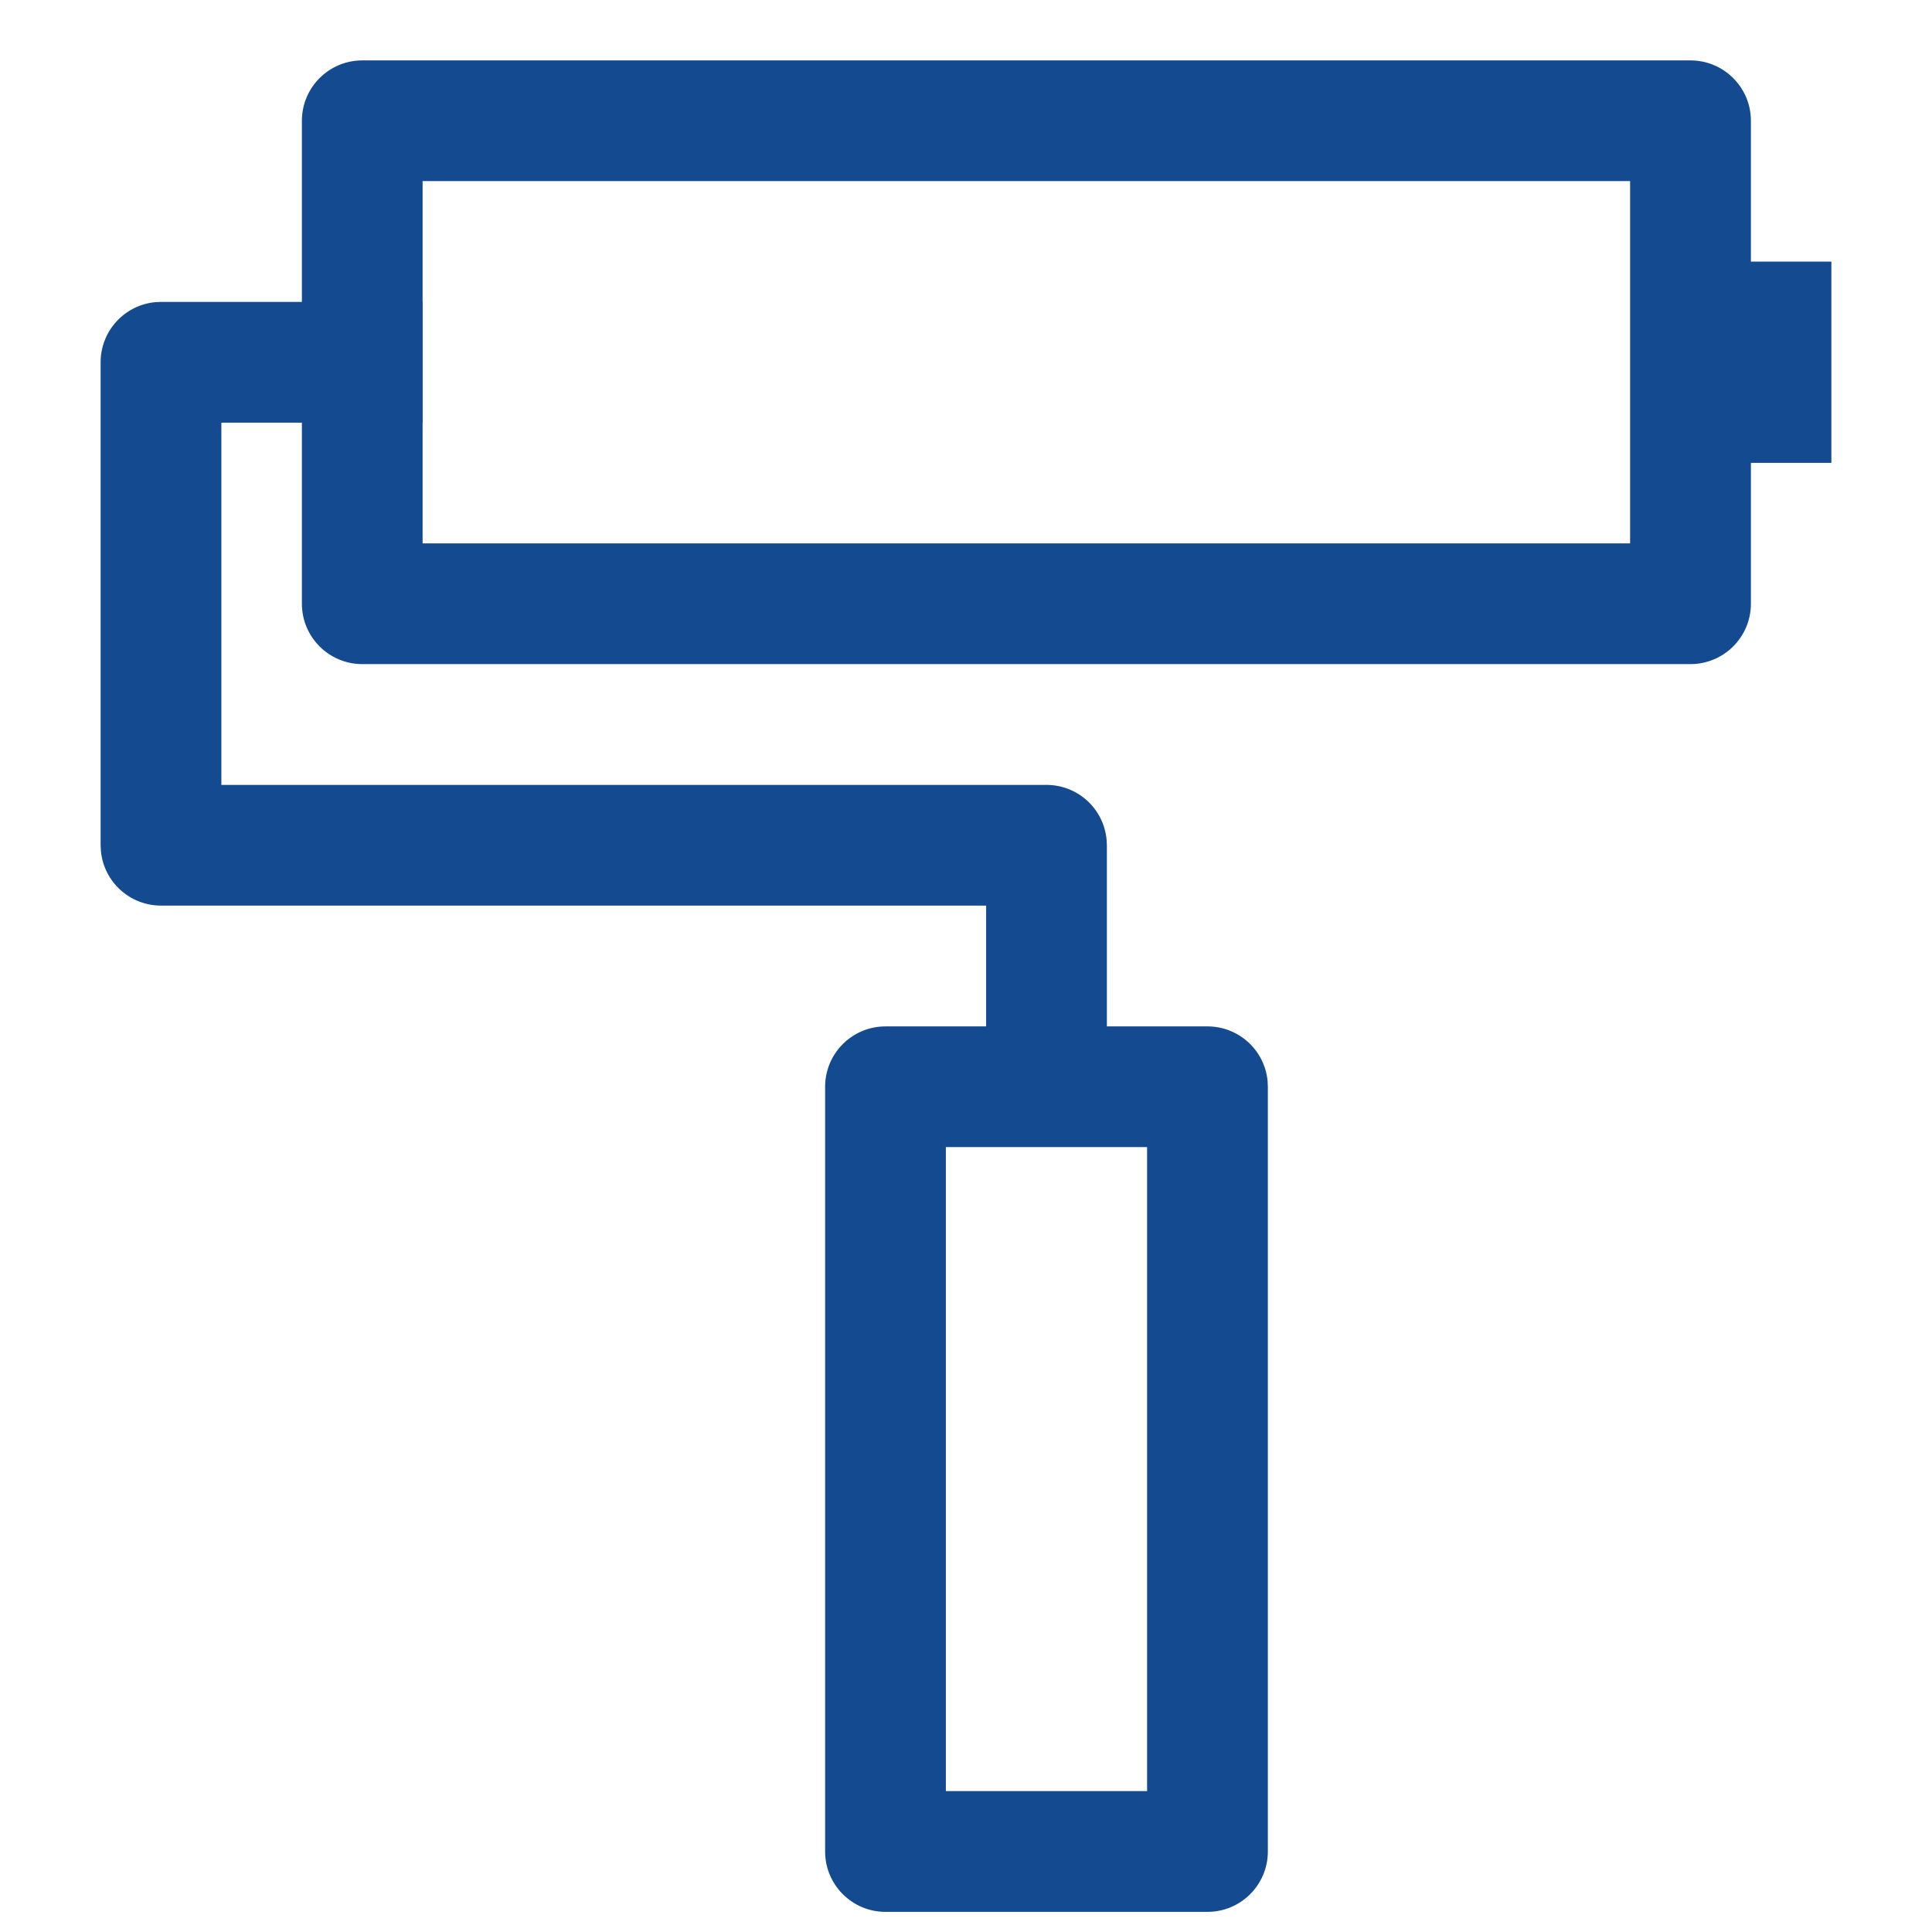
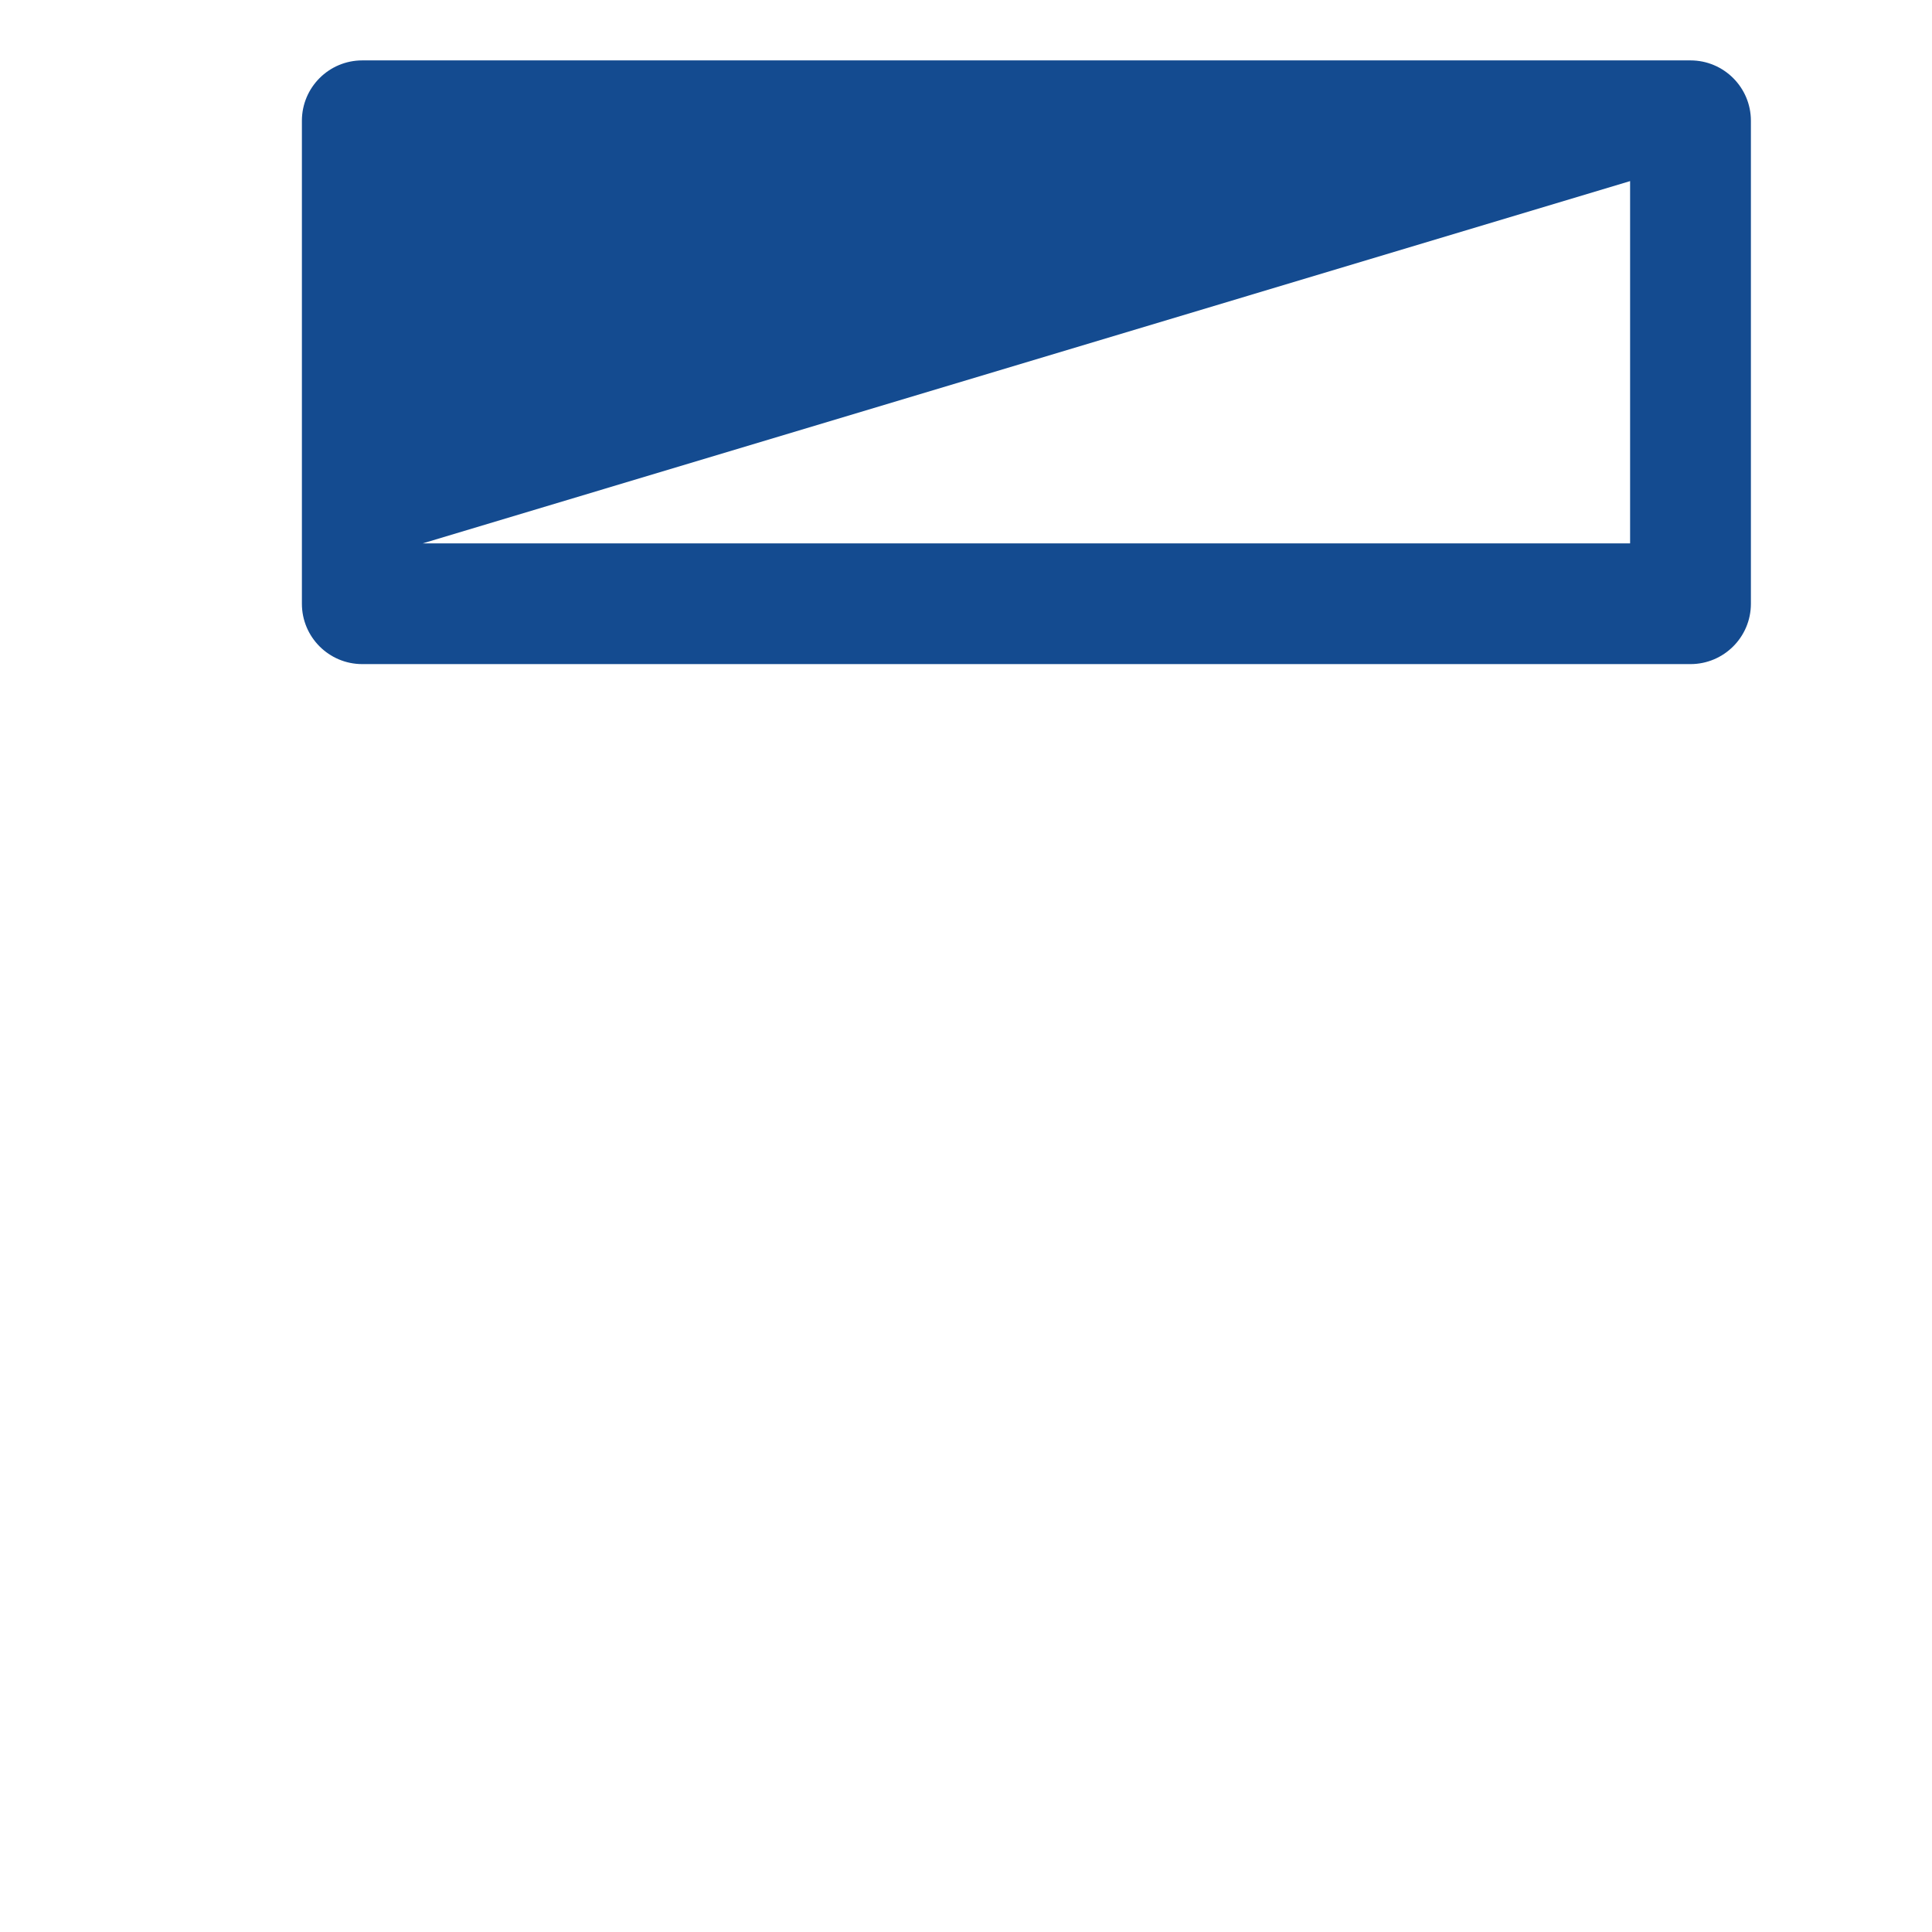
<svg xmlns="http://www.w3.org/2000/svg" width="38" height="38" viewBox="0 0 38 38" fill="none">
-   <path d="M8.312 5.938L8.312 8.313L4.354 8.313L4.354 15.438L20.583 15.438C21.195 15.438 21.706 15.902 21.765 16.511L21.771 16.625L21.771 20.188L23.75 20.188C24.361 20.188 24.873 20.652 24.932 21.261L24.937 21.375L24.937 36.417C24.937 37.072 24.405 37.604 23.75 37.604L17.416 37.604C16.761 37.604 16.229 37.072 16.229 36.417L16.229 21.375C16.229 20.72 16.761 20.188 17.416 20.188L19.396 20.188L19.396 17.812L3.167 17.812C2.555 17.812 2.043 17.348 1.985 16.739L1.979 16.625L1.979 7.125C1.979 6.513 2.444 6.002 3.053 5.943L3.167 5.938L8.312 5.938ZM22.562 22.562L18.604 22.562L18.604 35.229L22.562 35.229L22.562 22.562ZM36.021 5.146L36.021 9.104L33.646 9.104L33.646 5.146L36.021 5.146Z" fill-rule="evenodd" fill="#144B90">
- </path>
-   <path d="M33.25 1.188L7.125 1.188C6.47 1.188 5.938 1.72 5.938 2.375L5.938 11.875C5.938 12.53 6.47 13.062 7.125 13.062L33.25 13.062C33.905 13.062 34.438 12.53 34.438 11.875L34.438 2.375C34.438 1.72 33.905 1.188 33.25 1.188ZM32.062 3.562L32.062 10.688L8.312 10.688L8.312 3.562L32.062 3.562Z" fill-rule="evenodd" fill="#144B90">
+   <path d="M33.25 1.188L7.125 1.188C6.47 1.188 5.938 1.72 5.938 2.375L5.938 11.875C5.938 12.53 6.47 13.062 7.125 13.062L33.25 13.062C33.905 13.062 34.438 12.53 34.438 11.875L34.438 2.375C34.438 1.72 33.905 1.188 33.25 1.188ZM32.062 3.562L32.062 10.688L8.312 10.688L32.062 3.562Z" fill-rule="evenodd" fill="#144B90">
</path>
</svg>